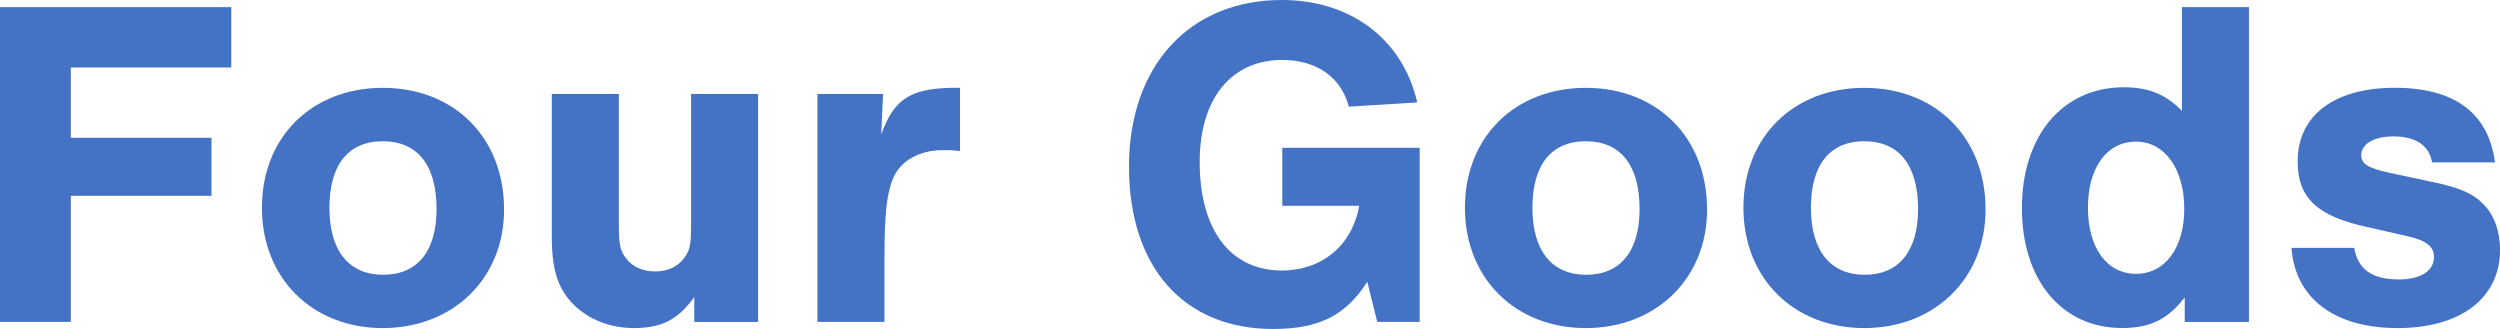
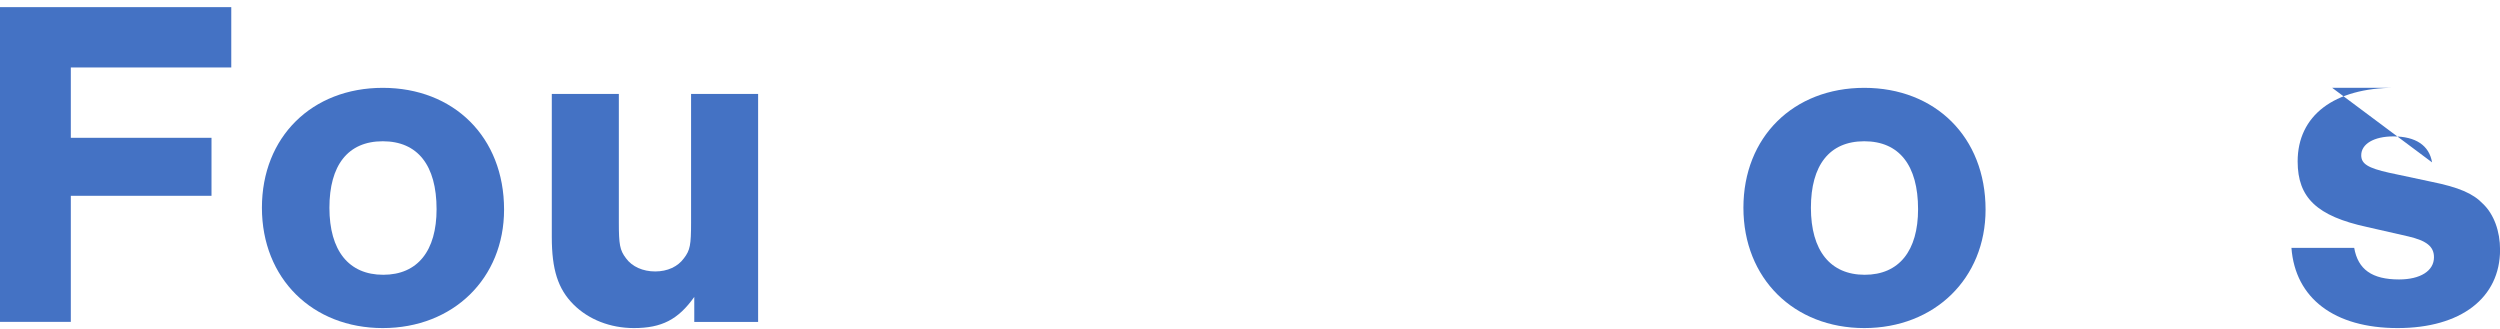
<svg xmlns="http://www.w3.org/2000/svg" id="_レイヤー_1" data-name="レイヤー 1" viewBox="0 0 390.77 51.42">
  <defs>
    <style>      .cls-1 {        fill: #4472c4;        stroke-width: 0px;      }    </style>
  </defs>
  <path class="cls-1" d="m36.15,10.55H11.07v10.99h21.99v9.07H11.07v19.7H0V1.11h36.15v9.44Z" />
  <path class="cls-1" d="m78.79,32.76c0,10.77-7.97,18.52-18.96,18.52s-18.89-7.75-18.89-18.81,7.82-18.74,18.89-18.74,18.96,7.67,18.96,19.03Zm-27.3-.29c0,6.71,3.02,10.48,8.41,10.48s8.34-3.76,8.34-10.25c0-6.86-2.95-10.62-8.41-10.62s-8.34,3.76-8.34,10.4Z" />
  <path class="cls-1" d="m118.48,50.32h-9.96v-3.91c-2.51,3.54-5.09,4.87-9.44,4.87-3.69,0-7.08-1.33-9.44-3.69-2.43-2.43-3.39-5.46-3.39-10.55V14.68h10.48v20.07c0,3.47.15,4.35,1.11,5.61.96,1.33,2.66,2.07,4.57,2.07s3.54-.74,4.5-2.07c.96-1.25,1.11-2.07,1.11-5.61V14.68h10.48v35.63Z" />
-   <path class="cls-1" d="m138.03,14.68l-.29,6.34c2.07-5.75,4.72-7.38,12.32-7.3v9.89c-1.25-.15-1.77-.15-2.66-.15-3.62,0-6.57,1.62-7.75,4.28-1.03,2.36-1.4,5.68-1.4,12.54v10.03h-10.48V14.68h10.25Z" />
-   <path class="cls-1" d="m221.91,23.09v27.22h-6.64l-1.55-6.27c-3.39,5.31-7.6,7.38-14.75,7.38-13.94,0-22.5-9.66-22.5-25.38S185.9,0,200.36,0c10.77,0,18.89,6.12,21.17,16.01l-10.7.66c-1.18-4.57-5.02-7.3-10.4-7.3-7.97,0-12.91,6.05-12.91,15.94,0,10.62,4.79,16.97,12.84,16.97,6.27,0,10.99-3.91,12.1-10.11h-12.03v-9.07h21.47Z" />
-   <path class="cls-1" d="m266.83,32.76c0,10.77-7.97,18.52-18.96,18.52s-18.89-7.75-18.89-18.81,7.82-18.74,18.89-18.74,18.96,7.67,18.96,19.03Zm-27.3-.29c0,6.71,3.02,10.48,8.41,10.48s8.34-3.76,8.34-10.25c0-6.86-2.95-10.62-8.41-10.62s-8.34,3.76-8.34,10.4Z" />
  <path class="cls-1" d="m310.36,32.76c0,10.77-7.97,18.52-18.96,18.52s-18.89-7.75-18.89-18.81,7.82-18.74,18.89-18.74,18.96,7.67,18.96,19.03Zm-27.3-.29c0,6.71,3.03,10.48,8.41,10.48s8.34-3.76,8.34-10.25c0-6.86-2.95-10.62-8.41-10.62s-8.34,3.76-8.34,10.4Z" />
-   <path class="cls-1" d="m351.52,50.32h-10.03v-3.84c-2.66,3.47-5.46,4.79-9.81,4.79-9.37,0-15.64-7.45-15.64-18.74s6.34-18.89,15.94-18.89c3.84,0,6.57,1.11,9.07,3.69V1.11h10.48v49.21Zm-25.16-17.85c0,6.27,2.95,10.33,7.53,10.33s7.53-4.13,7.53-10.18-2.95-10.48-7.53-10.48-7.53,4.06-7.53,10.33Z" />
-   <path class="cls-1" d="m380.15,25.38c-.44-2.66-2.58-4.06-6.05-4.06-3.03,0-5.02,1.18-5.02,2.95,0,1.33,1.03,1.99,4.35,2.73l6.57,1.4c4.35.88,6.57,1.84,8.12,3.47,1.7,1.62,2.66,4.28,2.66,7.16,0,7.53-6.12,12.25-16.01,12.25s-16.01-4.65-16.6-12.54h9.81c.59,3.39,2.8,4.94,7.01,4.94,3.32,0,5.46-1.33,5.46-3.47,0-1.7-1.18-2.58-3.98-3.25l-6.49-1.48c-7.82-1.7-10.84-4.57-10.84-10.25,0-7.16,5.68-11.51,15.2-11.51s14.68,4.13,15.64,11.66h-9.81Z" />
+   <path class="cls-1" d="m380.15,25.38c-.44-2.66-2.58-4.06-6.05-4.06-3.03,0-5.02,1.18-5.02,2.95,0,1.33,1.03,1.99,4.35,2.73l6.57,1.4c4.35.88,6.57,1.84,8.12,3.47,1.7,1.62,2.66,4.28,2.66,7.16,0,7.53-6.12,12.25-16.01,12.25s-16.01-4.65-16.6-12.54h9.81c.59,3.39,2.8,4.94,7.01,4.94,3.32,0,5.46-1.33,5.46-3.47,0-1.7-1.18-2.58-3.98-3.25l-6.49-1.48c-7.82-1.7-10.84-4.57-10.84-10.25,0-7.16,5.68-11.51,15.2-11.51h-9.81Z" />
</svg>